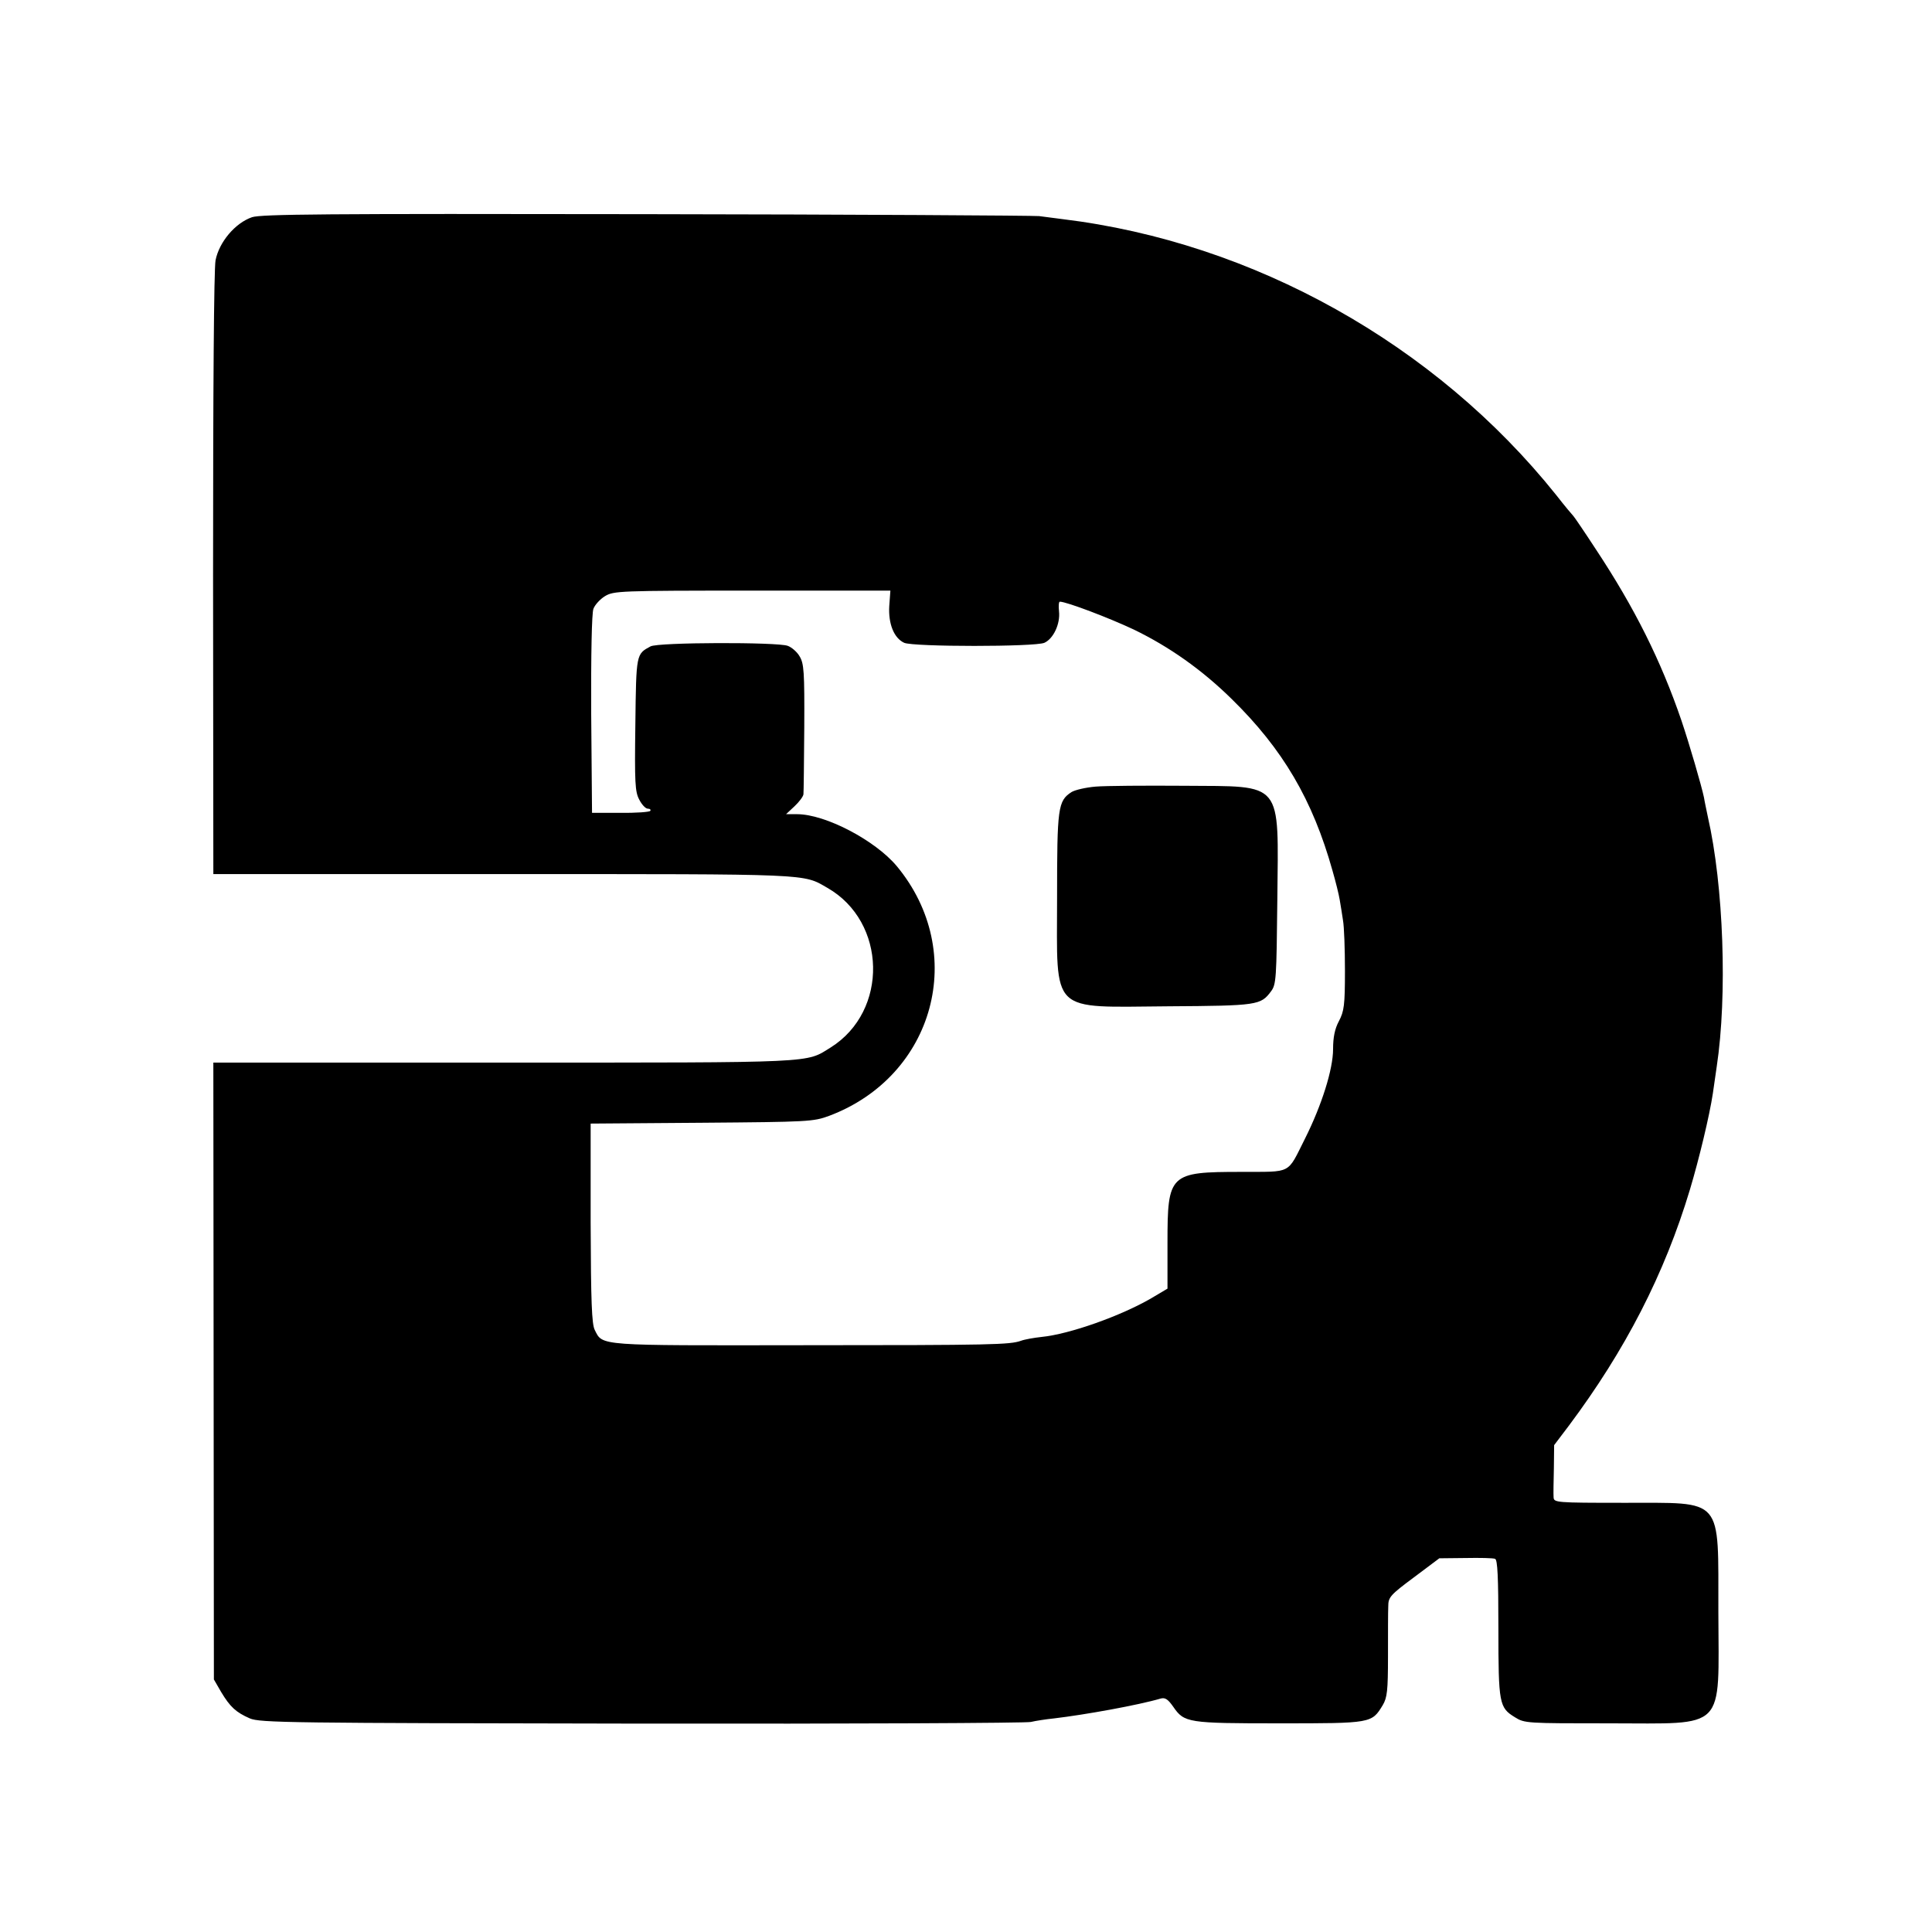
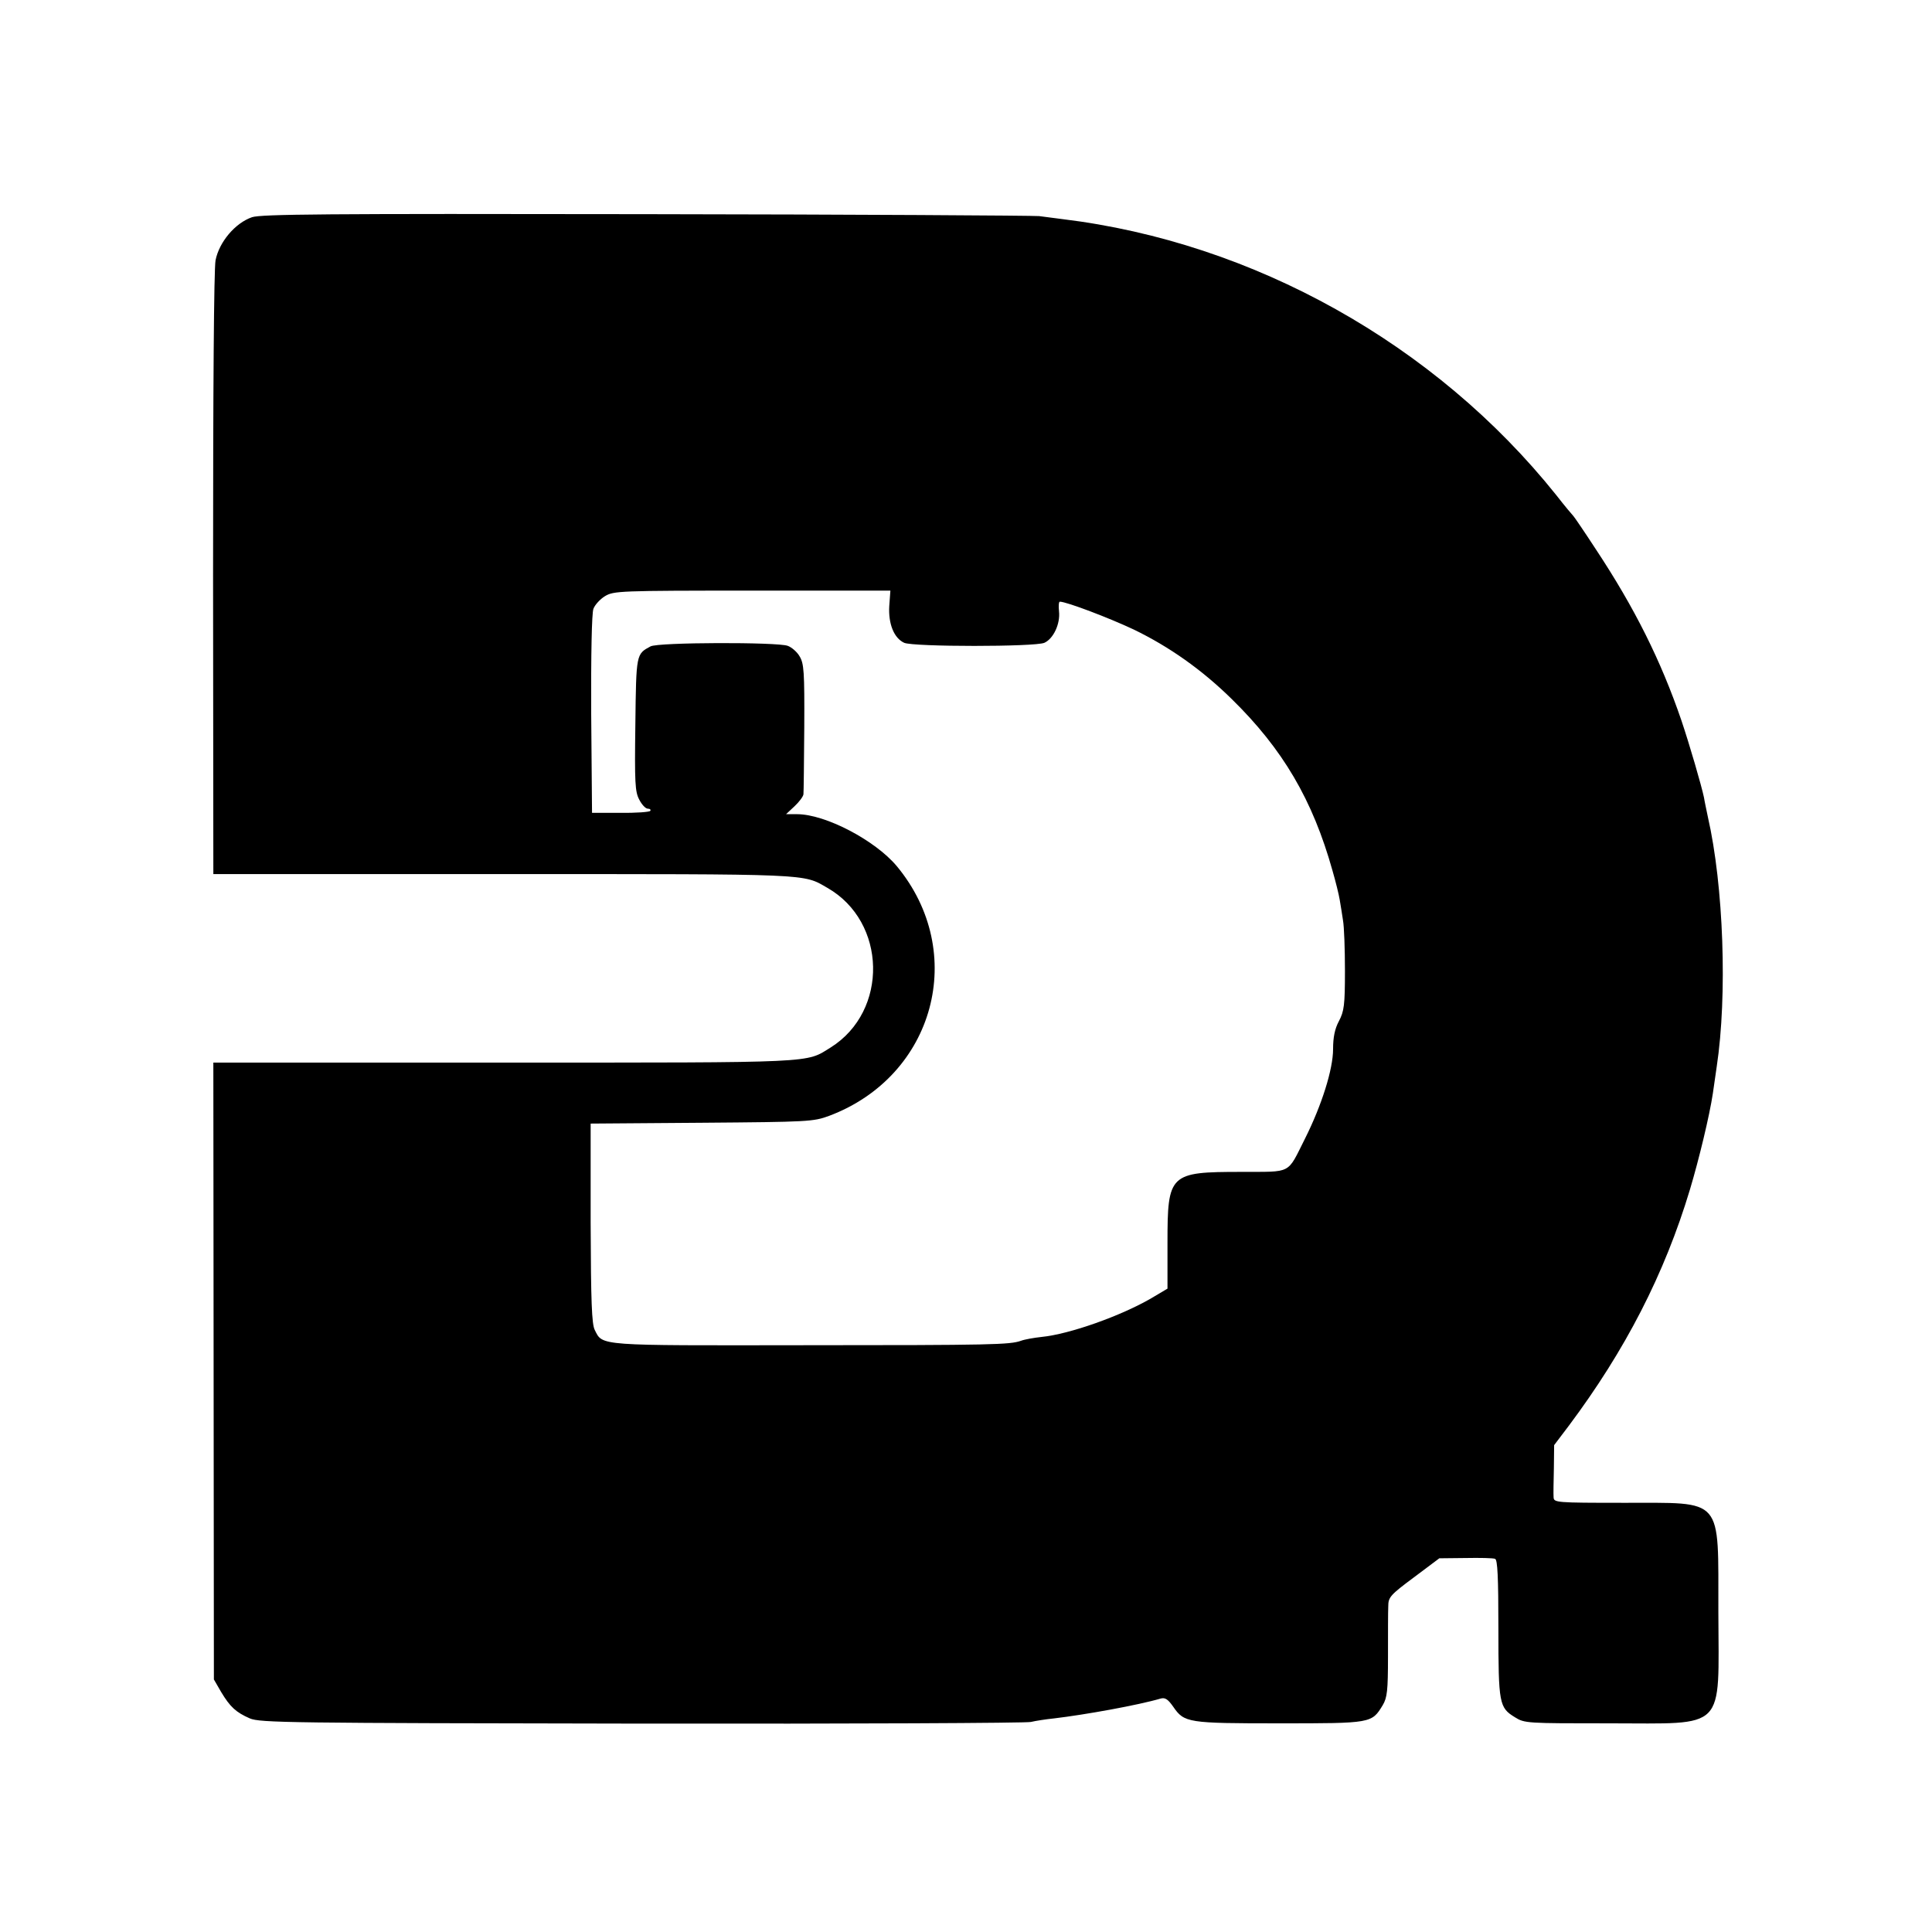
<svg xmlns="http://www.w3.org/2000/svg" version="1.0" width="700pt" height="700pt" viewBox="0 0 700 700" preserveAspectRatio="xMidYMid meet">
  <g transform="translate(0,700) scale(0.1,-0.1)" fill="#000000" stroke="none">
    <path d="M913 6213 c-61 -21 -119 -90 -132 -156 -6 -32 -9 -467 -9 -1138 l1 -1086 1051 0 c1124 0 1084 2 1174 -50 215 -123 222 -446 12 -578 -92 -57 -39 -55 -1185 -55 l-1052 0 1 -1117 1 -1118 26 -45 c33 -55 54 -74 104 -96 37 -16 144 -17 1420 -19 759 -1 1394 2 1410 6 17 4 55 10 85 13 110 13 305 48 386 72 16 4 26 -3 45 -30 40 -58 52 -60 385 -60 334 0 334 0 374 66 16 27 19 52 19 177 0 80 0 162 1 181 0 33 7 41 93 105 l92 69 95 1 c52 1 100 0 107 -3 9 -3 12 -66 12 -252 0 -274 3 -287 60 -322 35 -22 43 -22 342 -22 428 0 396 -32 395 402 -1 424 23 396 -343 397 -246 0 -253 1 -254 20 -1 11 0 58 1 104 l1 85 53 70 c205 274 347 550 439 856 33 110 71 268 83 348 3 20 9 64 14 97 39 258 25 656 -32 905 -5 25 -12 56 -14 70 -9 43 -52 191 -82 280 -74 216 -169 407 -310 620 -41 63 -78 117 -81 120 -3 3 -32 37 -63 77 -437 546 -1096 915 -1788 999 -25 3 -63 8 -85 11 -22 2 -663 6 -1425 7 -1171 2 -1392 0 -1427 -11z m2309 -1408 c-4 -65 17 -117 54 -134 34 -15 474 -15 508 0 33 15 58 69 53 114 -2 19 -1 35 3 35 24 0 179 -59 268 -101 128 -62 246 -145 354 -251 186 -182 294 -366 366 -623 11 -38 23 -86 26 -105 3 -19 9 -53 12 -75 4 -22 7 -104 7 -182 0 -125 -3 -147 -22 -183 -15 -28 -21 -59 -21 -101 0 -73 -41 -203 -101 -323 -67 -133 -45 -121 -232 -122 -260 0 -267 -7 -267 -257 l0 -166 -59 -35 c-110 -64 -296 -130 -397 -140 -28 -3 -62 -9 -75 -14 -41 -14 -96 -16 -795 -16 -741 -1 -720 -3 -749 55 -11 21 -14 102 -15 387 l0 361 402 3 c388 3 405 4 462 25 383 144 504 593 245 905 -79 94 -259 188 -361 188 l-40 0 31 29 c17 16 31 35 32 43 1 7 2 116 3 242 1 202 -1 232 -17 258 -9 16 -29 33 -43 38 -37 14 -470 13 -497 -2 -52 -28 -52 -26 -55 -282 -3 -213 -1 -245 14 -273 9 -18 23 -33 31 -33 8 0 12 -4 9 -8 -2 -4 -51 -8 -108 -7 l-103 0 -3 357 c-1 217 2 366 8 382 5 14 24 35 42 46 32 19 51 20 533 20 l501 0 -4 -55z" />
-     <path d="M3970 4150 c-36 -3 -75 -12 -88 -20 -49 -32 -52 -56 -52 -382 0 -427 -31 -397 405 -394 321 2 333 4 370 54 19 25 20 45 23 332 4 436 25 410 -339 413 -140 1 -283 0 -319 -3z" />
  </g>
</svg>